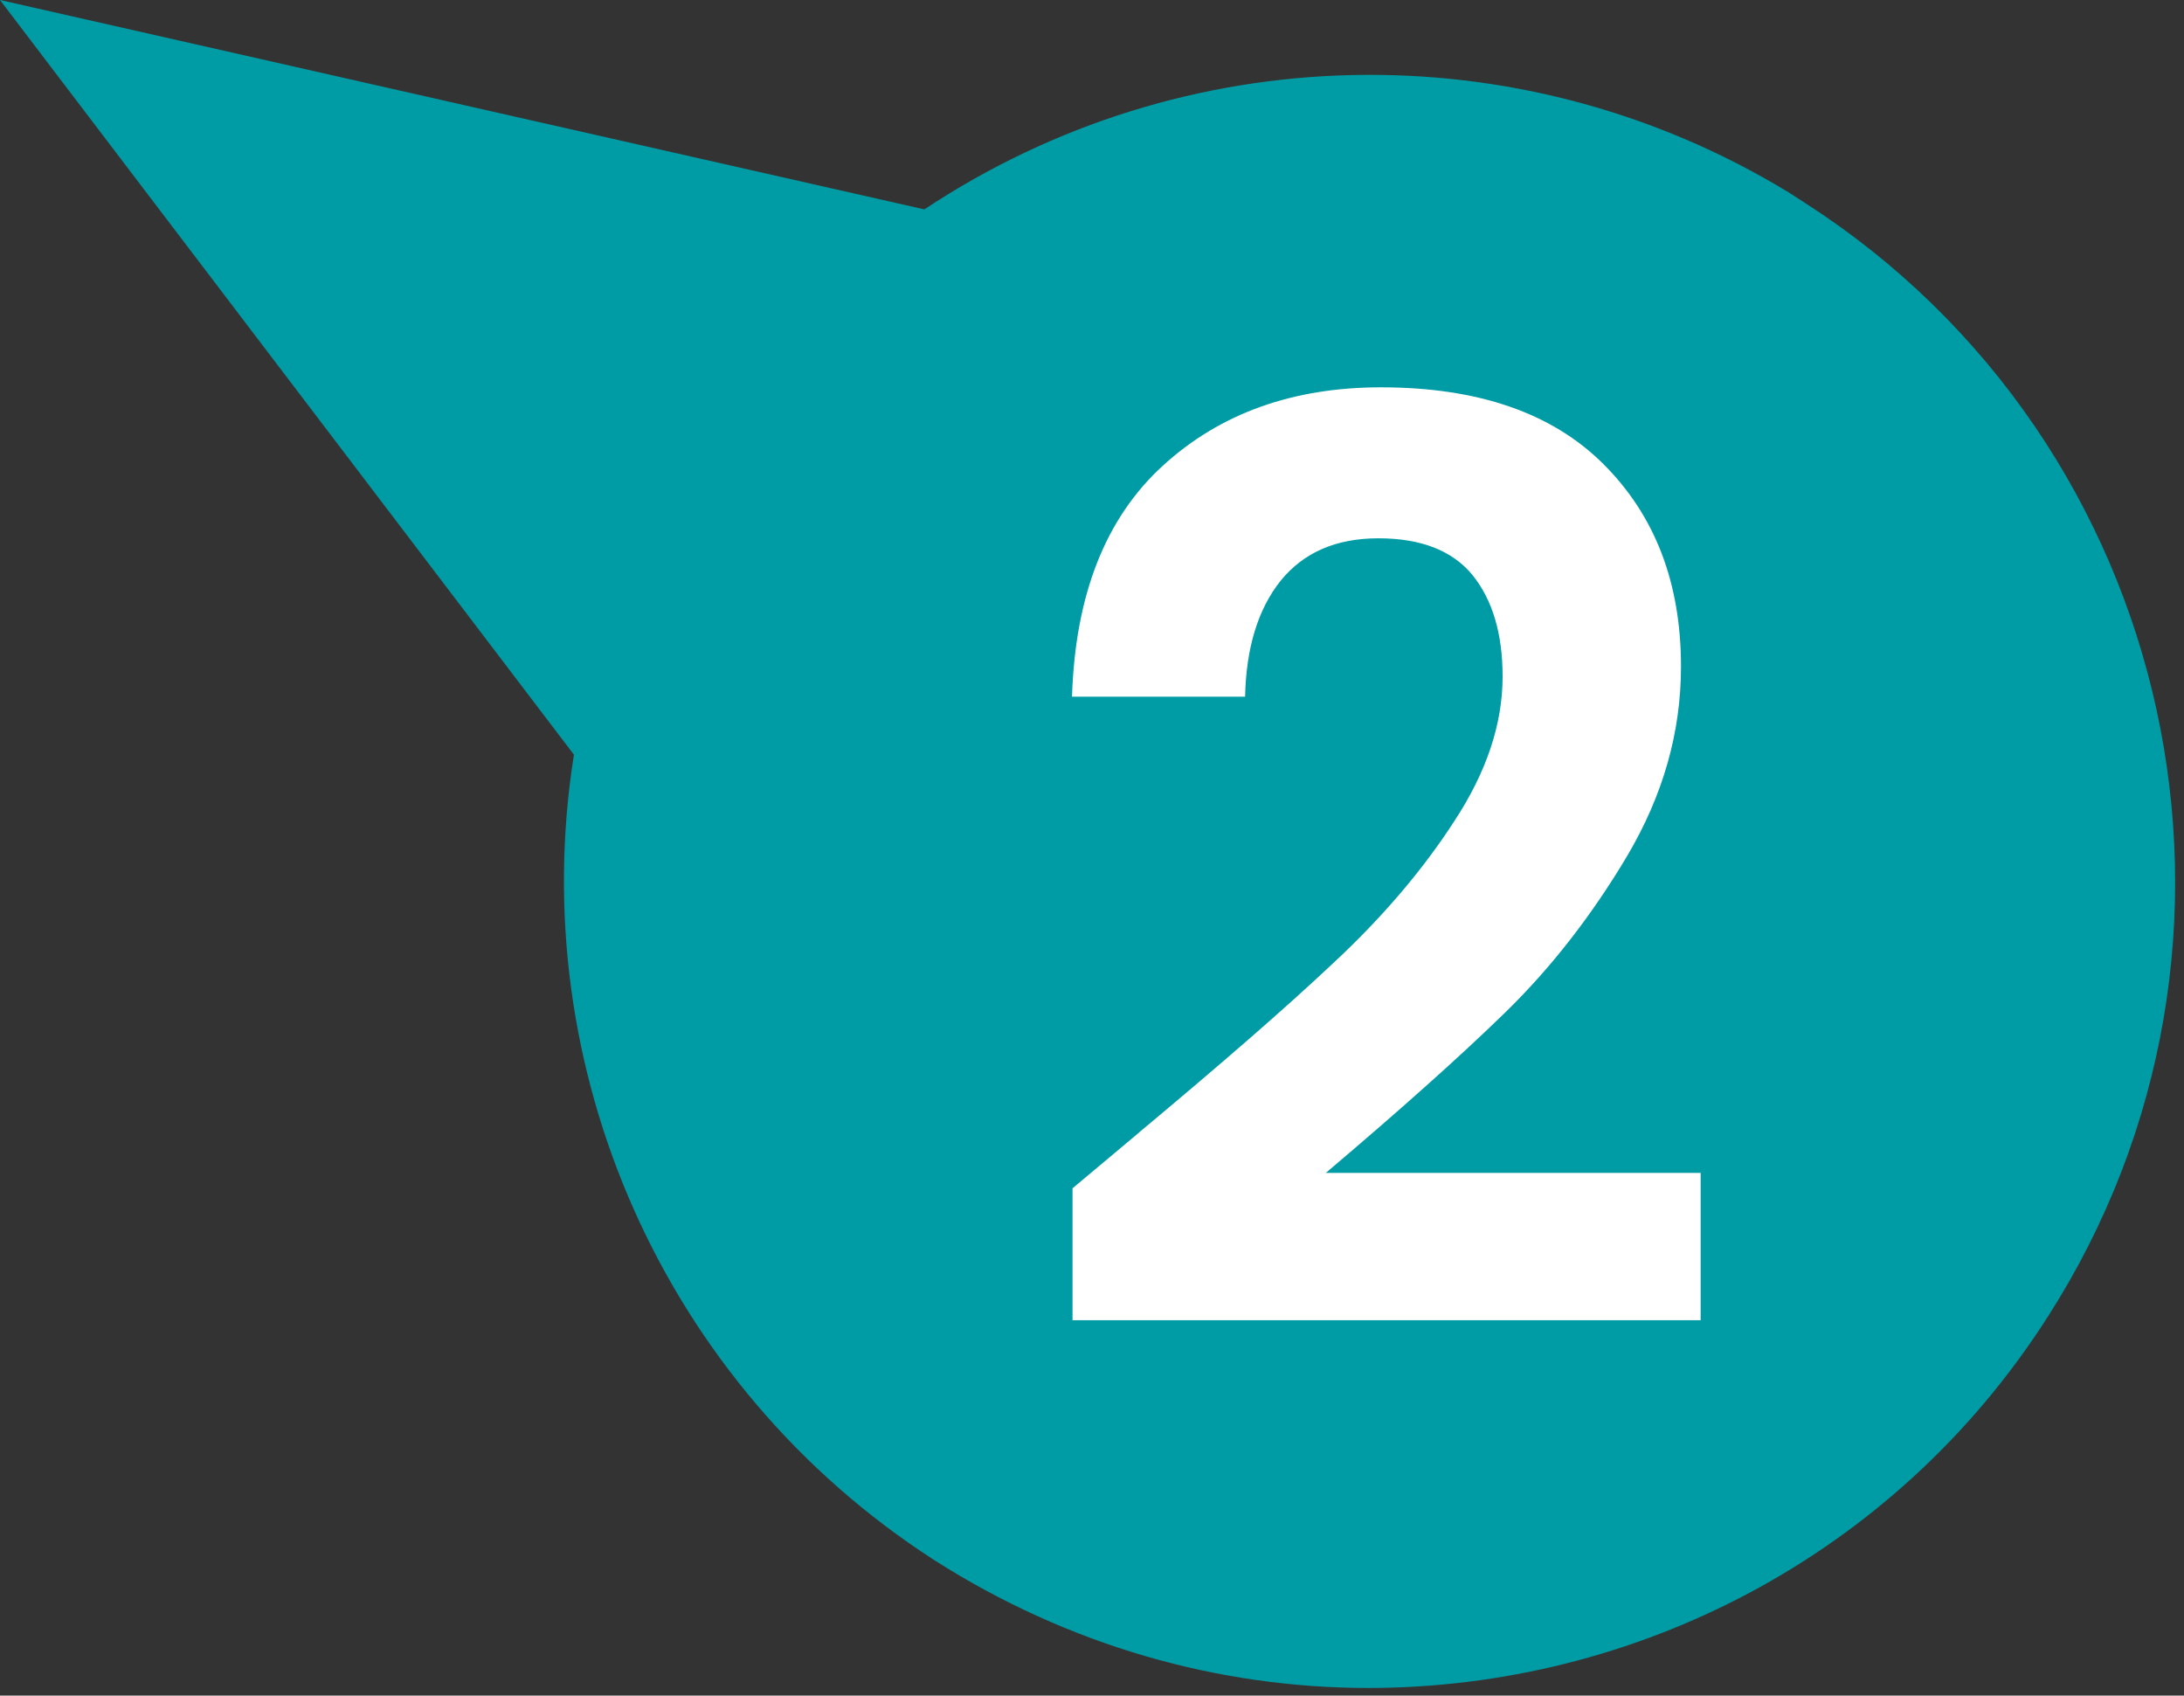
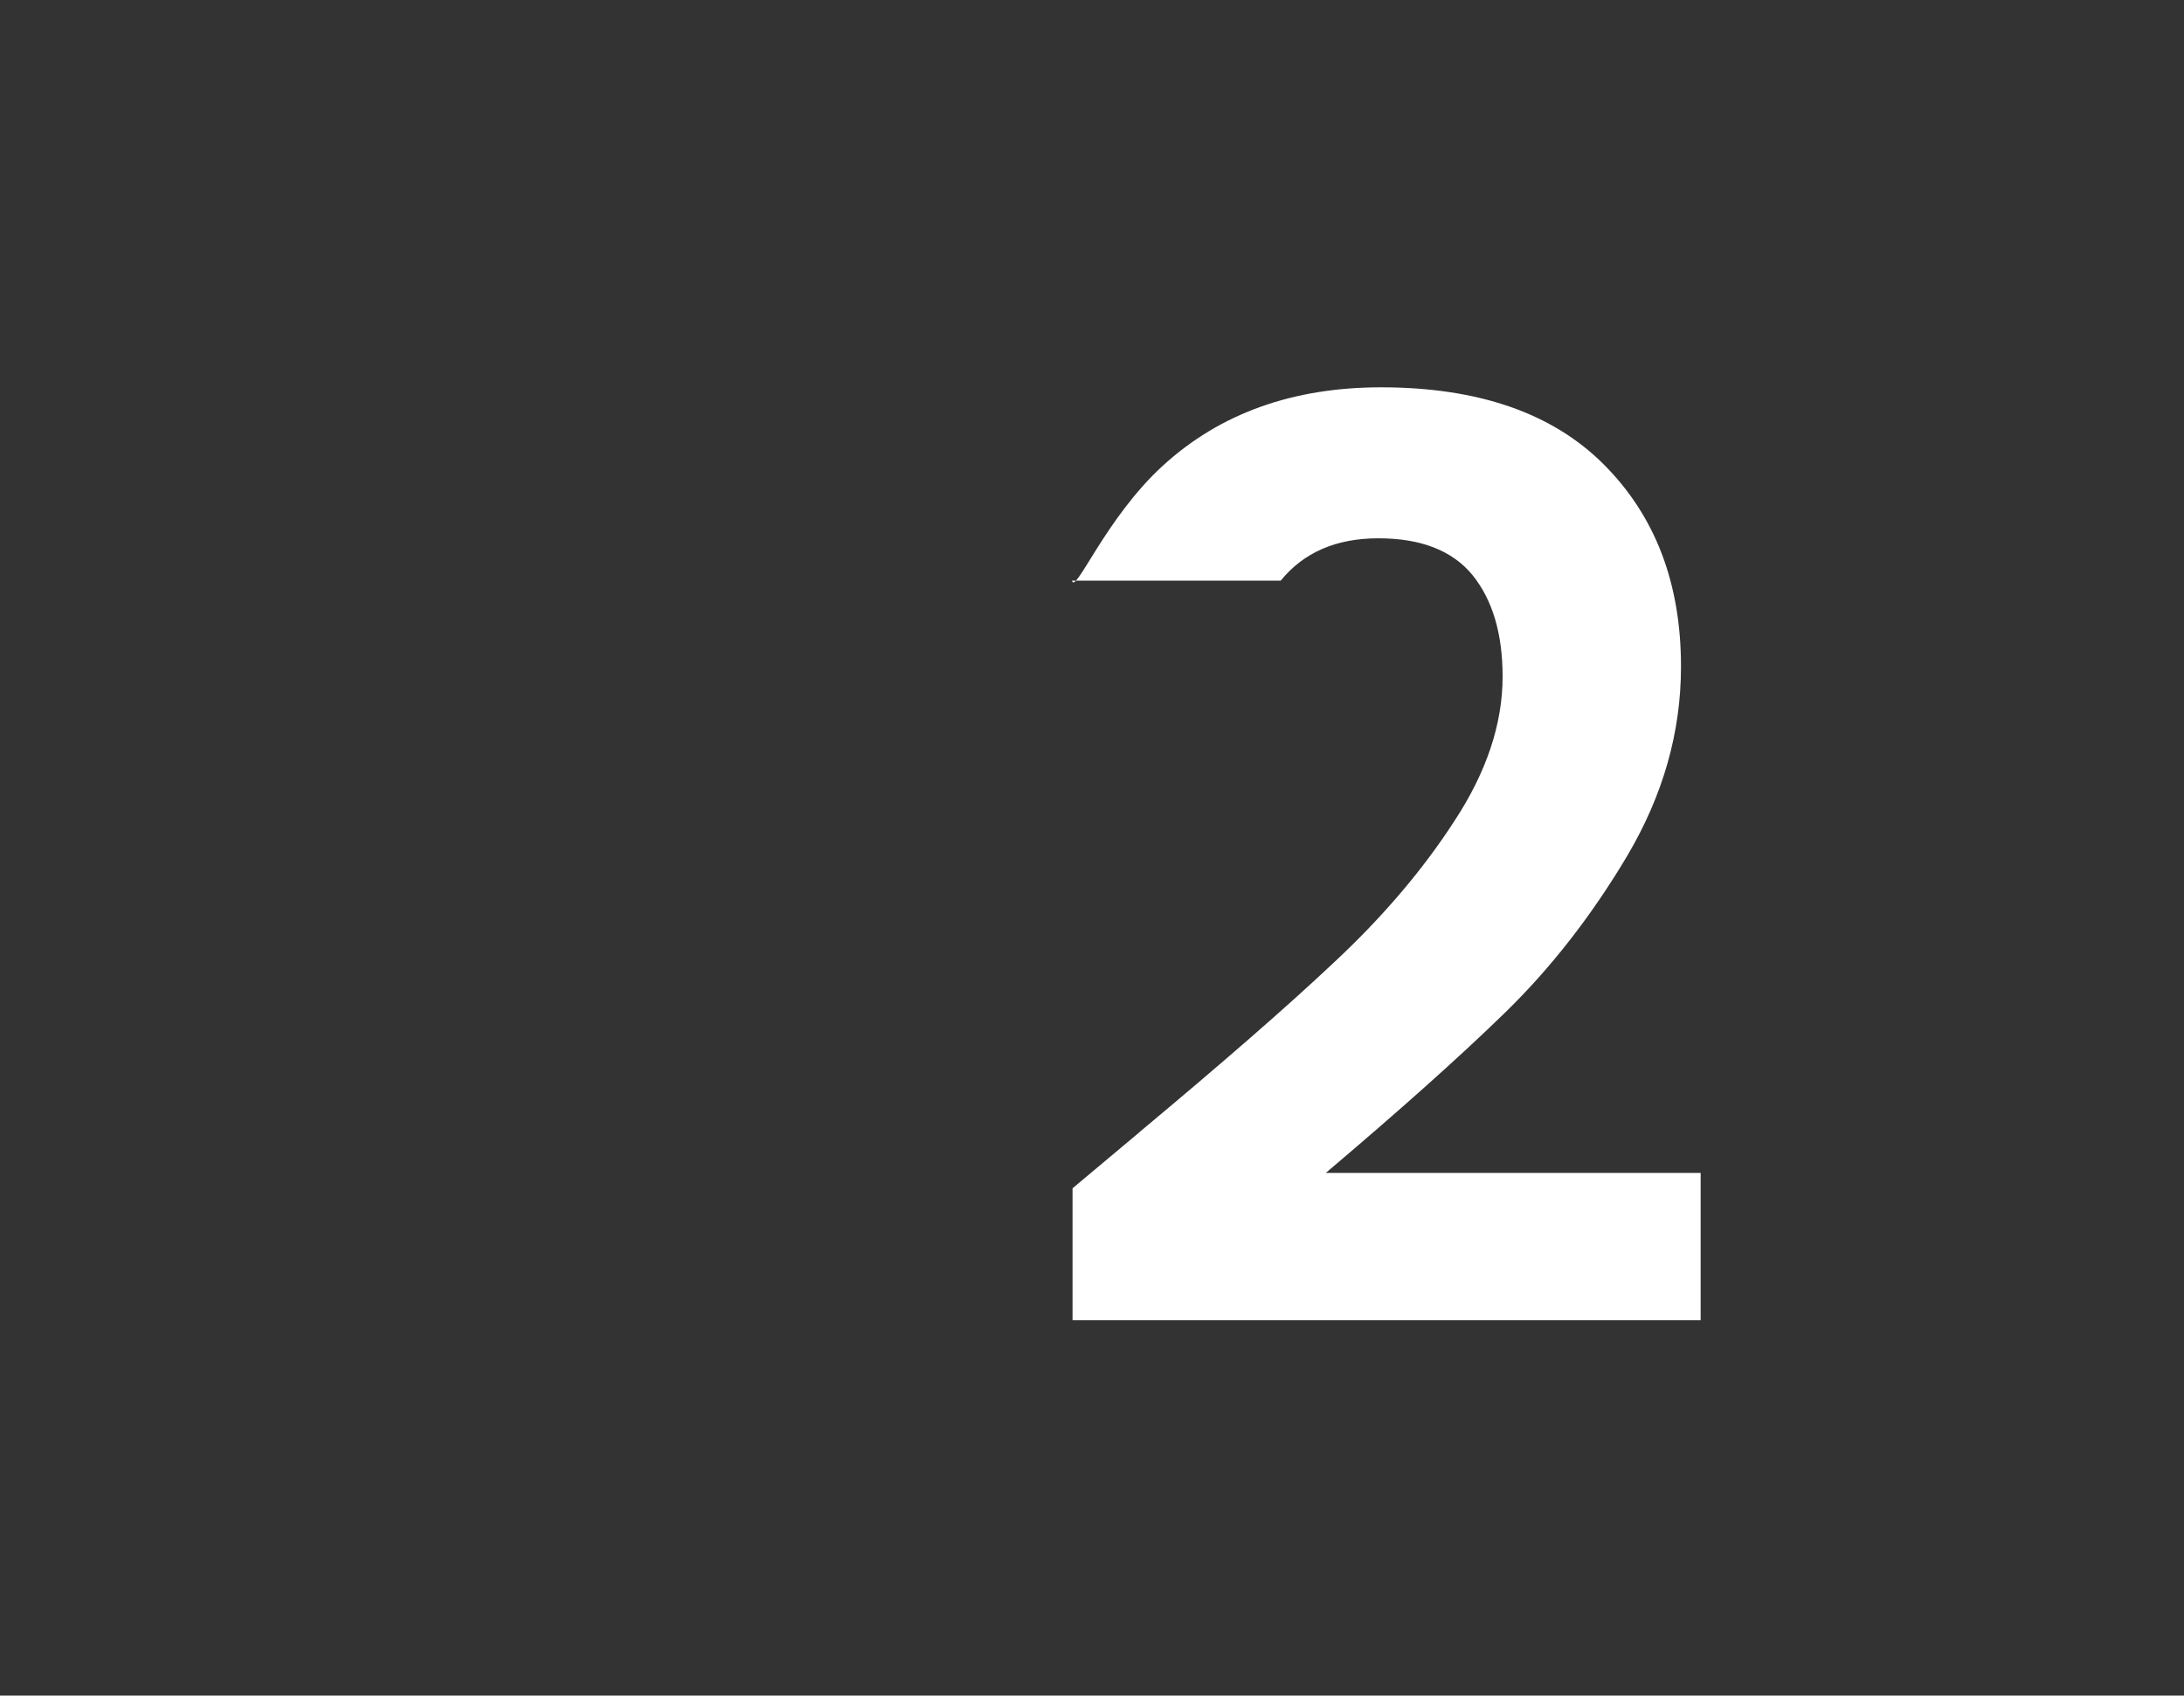
<svg xmlns="http://www.w3.org/2000/svg" width="143" height="111" viewBox="0 0 143 111" fill="none">
  <rect x="0" y="0" width="143" height="111" fill="#333333" stroke="none" />
-   <path d="M58.8 21.317L62.057 22.055L64.839 20.208C79.284 10.619 97.99 10.146 112.965 19.202L113.979 19.855C134.826 33.25 140.904 61.16 127.486 82.029L127.482 82.036L127.479 82.042C118.933 95.389 104.434 102.697 89.586 102.697C81.299 102.697 72.924 100.37 65.36 95.546C50.289 85.816 42.501 68.112 45.284 50.631L45.81 47.336L43.789 44.681L19.194 12.347L58.8 21.317Z" fill="#009CA6" stroke="#009CA6" stroke-width="15.604" />
-   <path d="M74.606 74.113C79.925 69.674 84.166 65.998 87.33 63.016C90.493 60.068 93.135 56.982 95.221 53.757C97.342 50.532 98.385 47.376 98.385 44.29C98.385 41.481 97.724 39.261 96.403 37.632C95.082 36.036 93.031 35.239 90.25 35.239C87.469 35.239 85.348 36.175 83.854 38.013C82.359 39.886 81.594 42.417 81.524 45.608H70.191C70.4 38.949 72.382 33.921 76.136 30.488C79.891 27.055 84.653 25.355 90.424 25.355C96.751 25.355 101.618 27.02 104.99 30.384C108.362 33.748 110.065 38.152 110.065 43.631C110.065 47.966 108.883 52.058 106.554 56.011C104.225 59.929 101.548 63.363 98.559 66.276C95.569 69.189 91.641 72.691 86.808 76.783H111.352V86.424H70.226V77.789L74.572 74.148L74.606 74.113Z" fill="white" />
+   <path d="M74.606 74.113C79.925 69.674 84.166 65.998 87.33 63.016C90.493 60.068 93.135 56.982 95.221 53.757C97.342 50.532 98.385 47.376 98.385 44.29C98.385 41.481 97.724 39.261 96.403 37.632C95.082 36.036 93.031 35.239 90.25 35.239C87.469 35.239 85.348 36.175 83.854 38.013H70.191C70.4 38.949 72.382 33.921 76.136 30.488C79.891 27.055 84.653 25.355 90.424 25.355C96.751 25.355 101.618 27.02 104.99 30.384C108.362 33.748 110.065 38.152 110.065 43.631C110.065 47.966 108.883 52.058 106.554 56.011C104.225 59.929 101.548 63.363 98.559 66.276C95.569 69.189 91.641 72.691 86.808 76.783H111.352V86.424H70.226V77.789L74.572 74.148L74.606 74.113Z" fill="white" />
</svg>